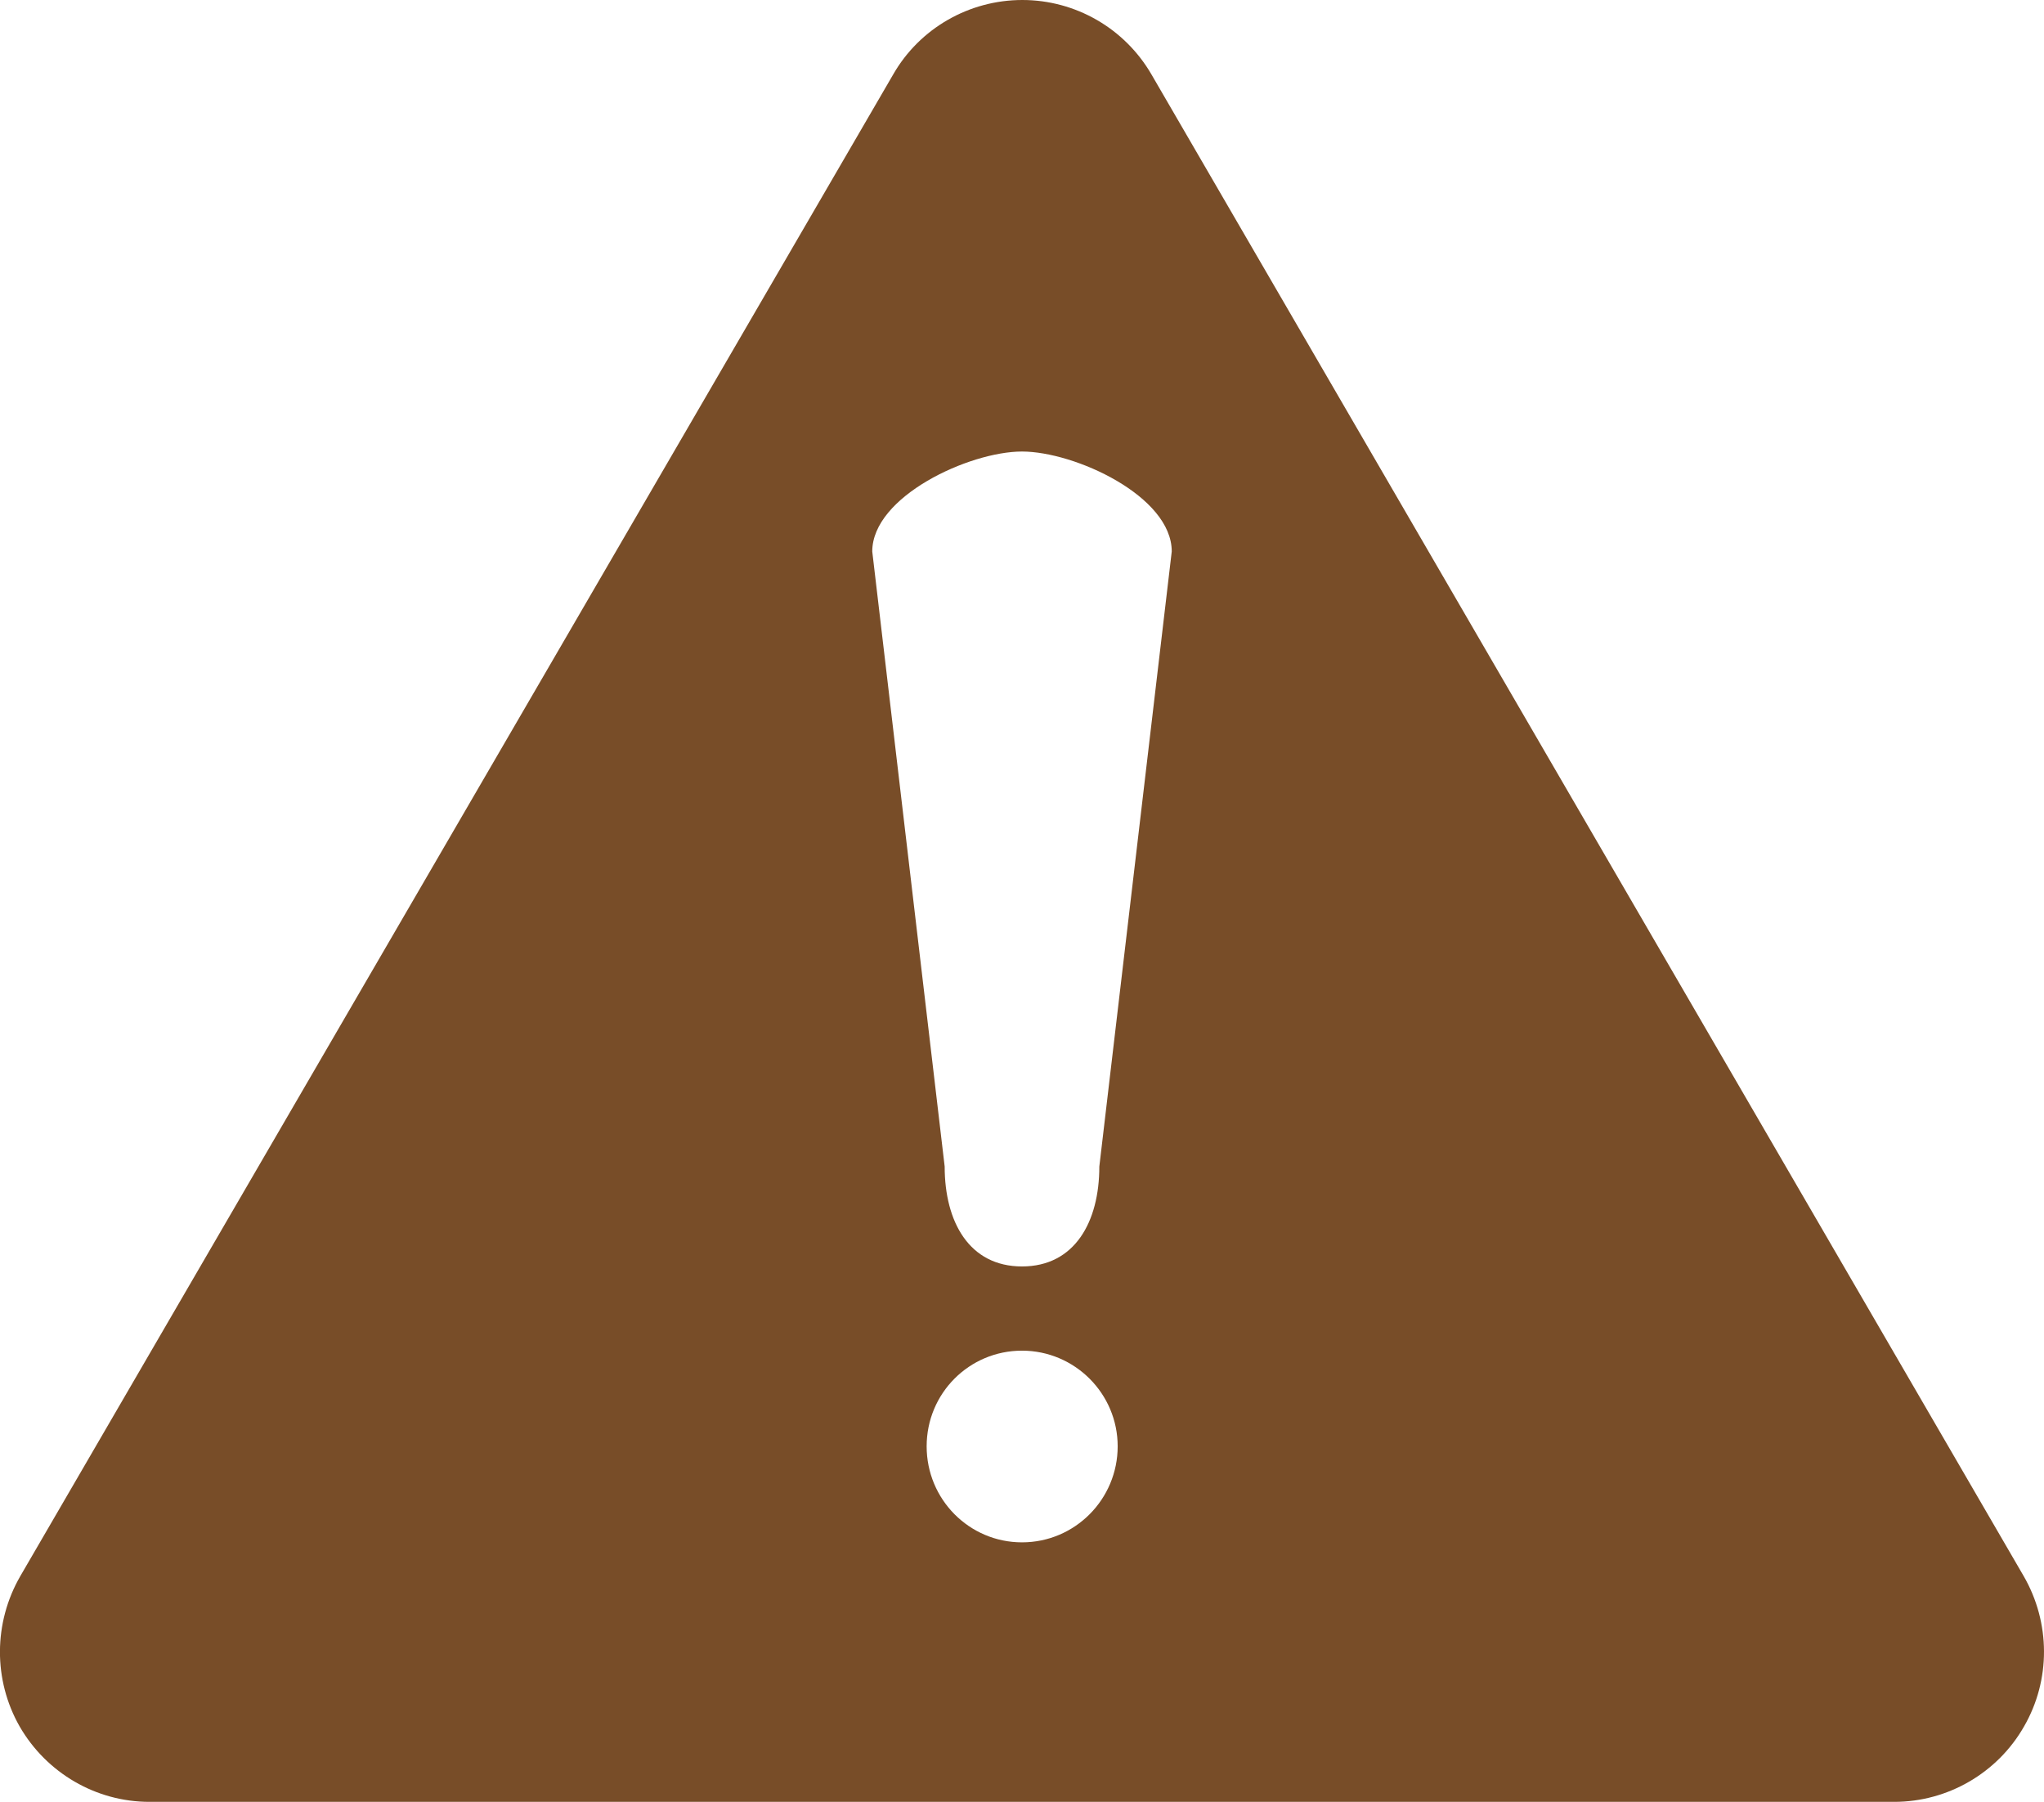
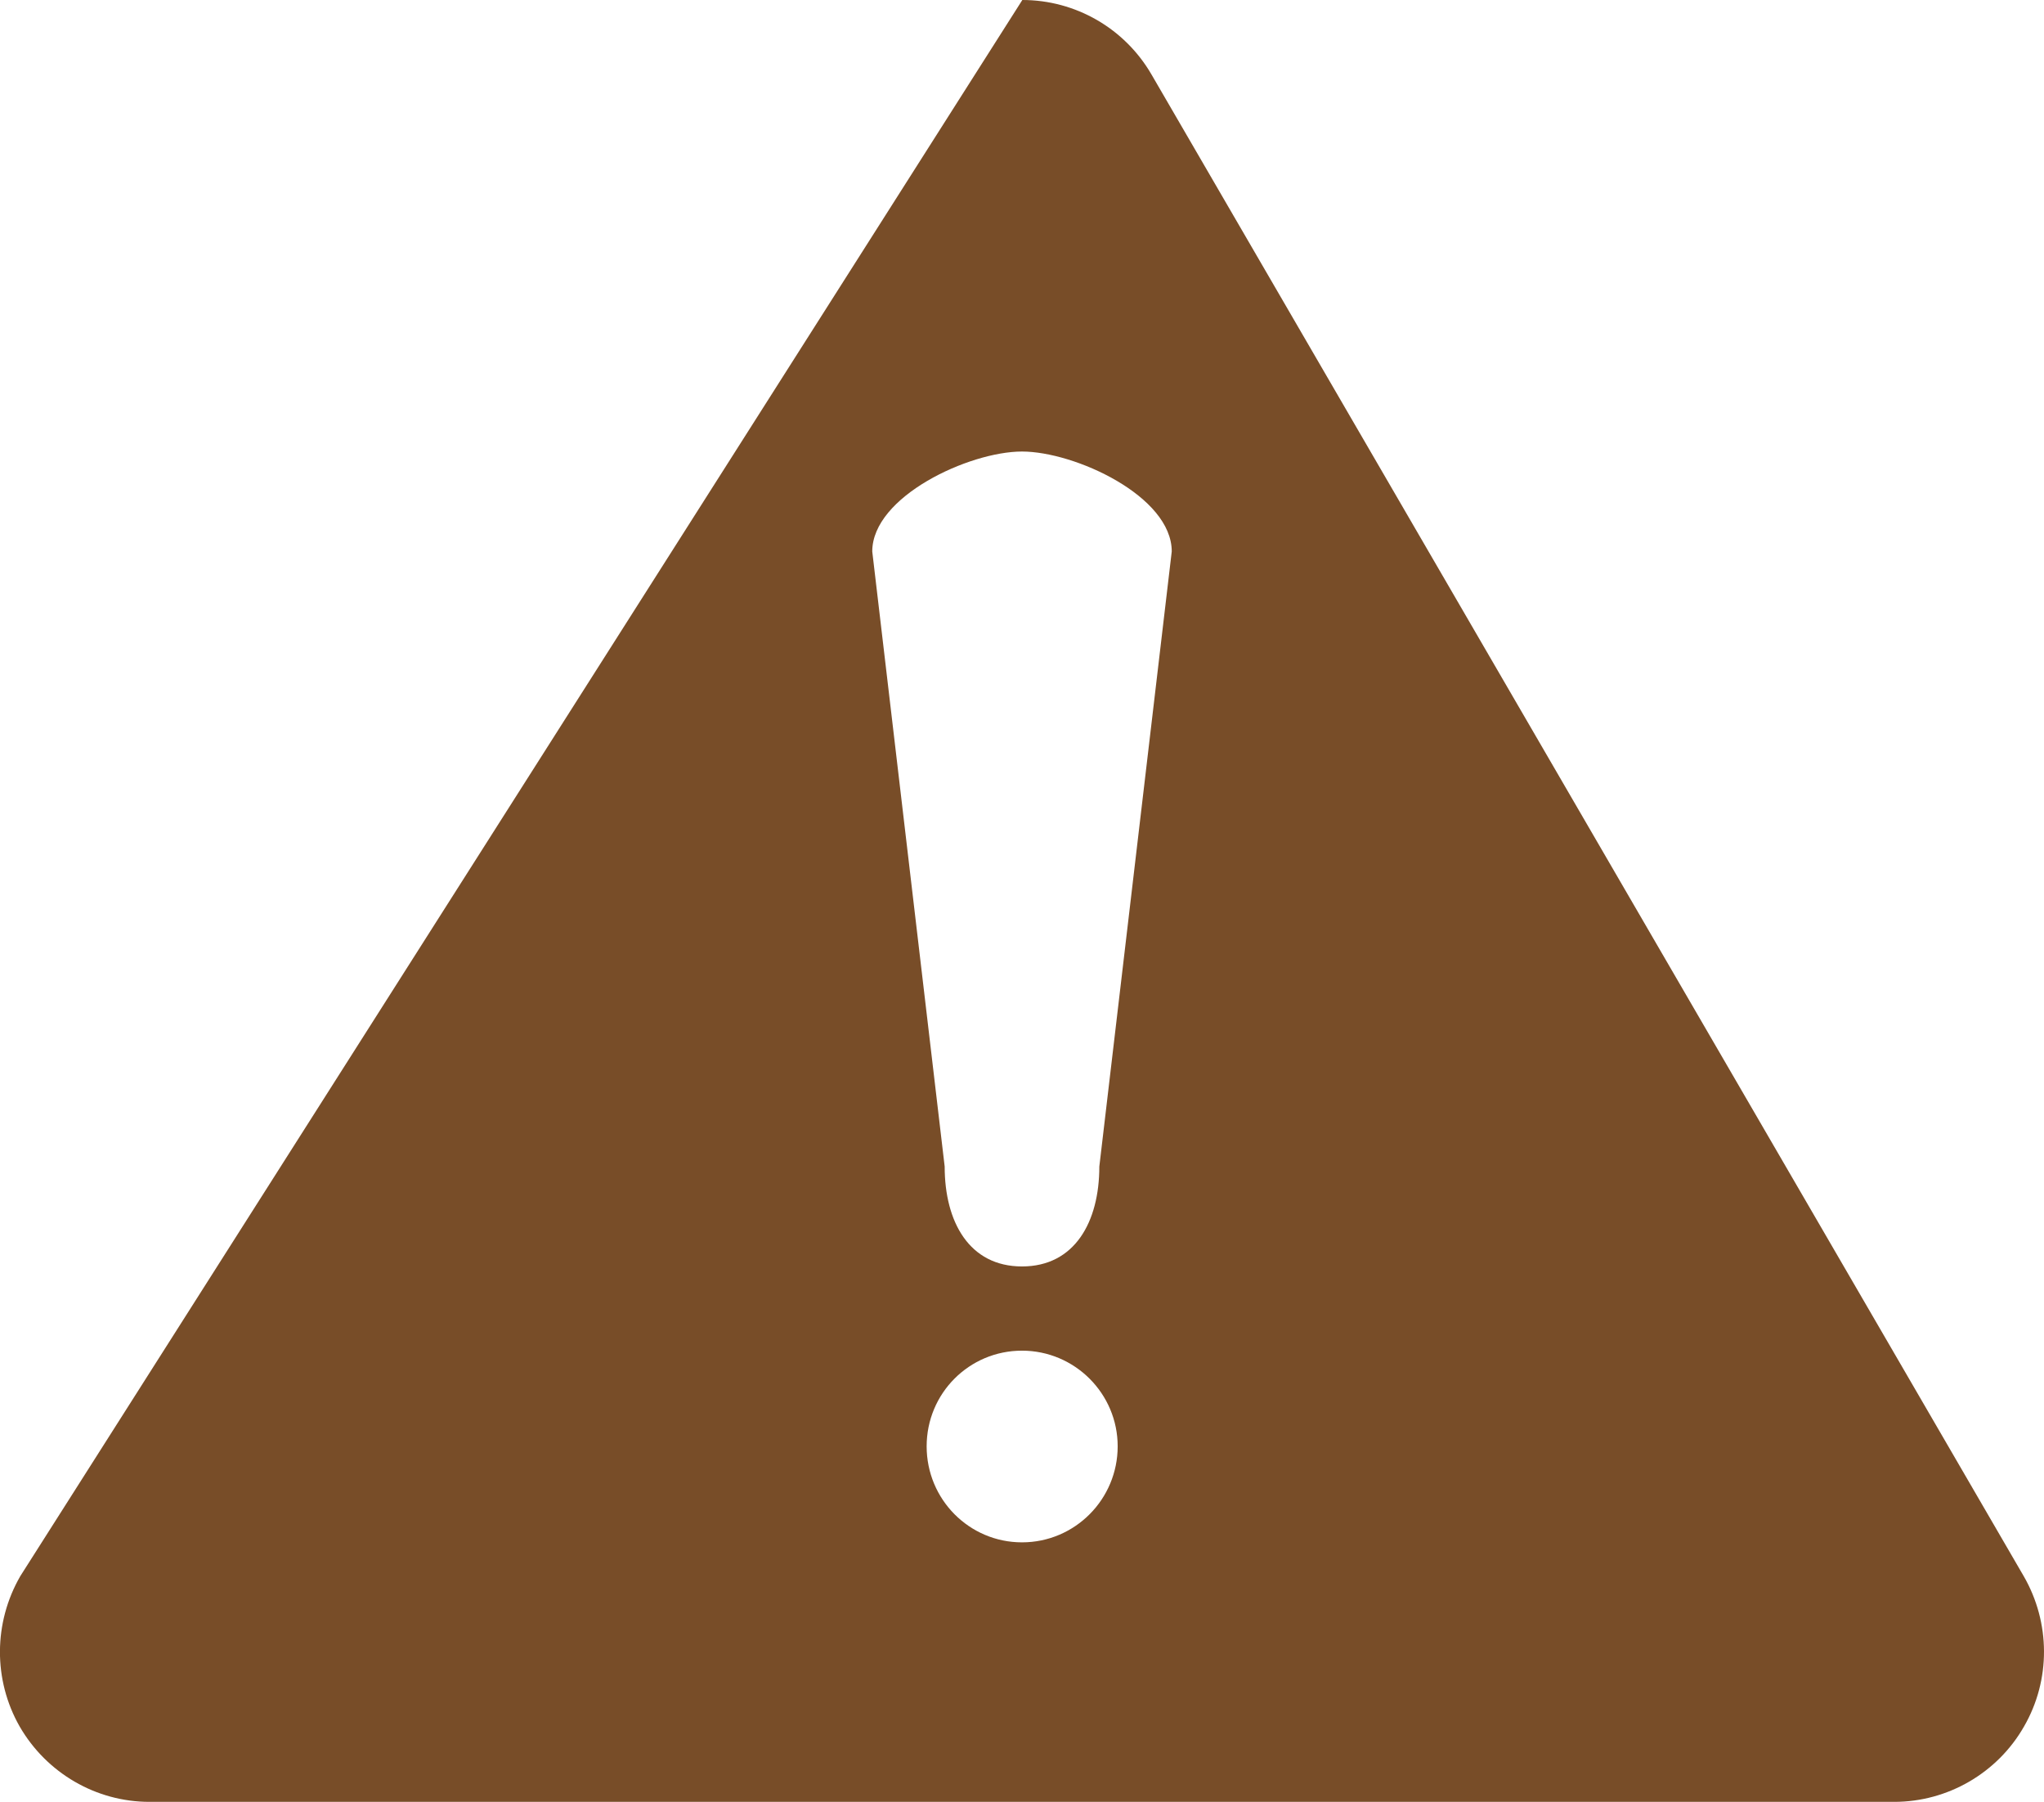
<svg xmlns="http://www.w3.org/2000/svg" id="Layer_2" data-name="Layer 2" viewBox="0 0 62.38 55">
  <defs>
    <style>
      .cls-1 {
        fill: #784d28;
      }
    </style>
  </defs>
  <g id="Initial_state" data-name="Initial state">
-     <path id="report-concern" class="cls-1" d="M35.14,2.27c-.82-1.41-2.32-2.27-3.94-2.27s-3.13.86-3.94,2.27L.62,48.1c-.82,1.42-.83,3.17-.02,4.59.82,1.42,2.33,2.3,3.96,2.3h53.25c1.63,0,3.15-.88,3.96-2.3.82-1.42.81-3.17-.01-4.59L35.14,2.27ZM31.19,47.07c-1.61,0-2.91-1.31-2.91-2.93s1.3-2.92,2.91-2.92,2.92,1.31,2.92,2.92-1.3,2.93-2.92,2.93ZM33.55,35.6c0,1.69-.75,3.05-2.36,3.05s-2.36-1.36-2.36-3.05l-2.21-18.77c0-1.68,2.96-3.05,4.57-3.05s4.57,1.36,4.57,3.05l-2.21,18.77Z" />
+     <path id="report-concern" class="cls-1" d="M35.14,2.27c-.82-1.41-2.32-2.27-3.94-2.27L.62,48.1c-.82,1.42-.83,3.17-.02,4.59.82,1.42,2.33,2.3,3.96,2.3h53.25c1.63,0,3.15-.88,3.96-2.3.82-1.42.81-3.17-.01-4.59L35.14,2.27ZM31.19,47.07c-1.61,0-2.91-1.31-2.91-2.93s1.3-2.92,2.91-2.92,2.92,1.31,2.92,2.92-1.3,2.93-2.92,2.93ZM33.55,35.6c0,1.69-.75,3.05-2.36,3.05s-2.36-1.36-2.36-3.05l-2.21-18.77c0-1.68,2.96-3.05,4.57-3.05s4.57,1.36,4.57,3.05l-2.21,18.77Z" />
  </g>
</svg>